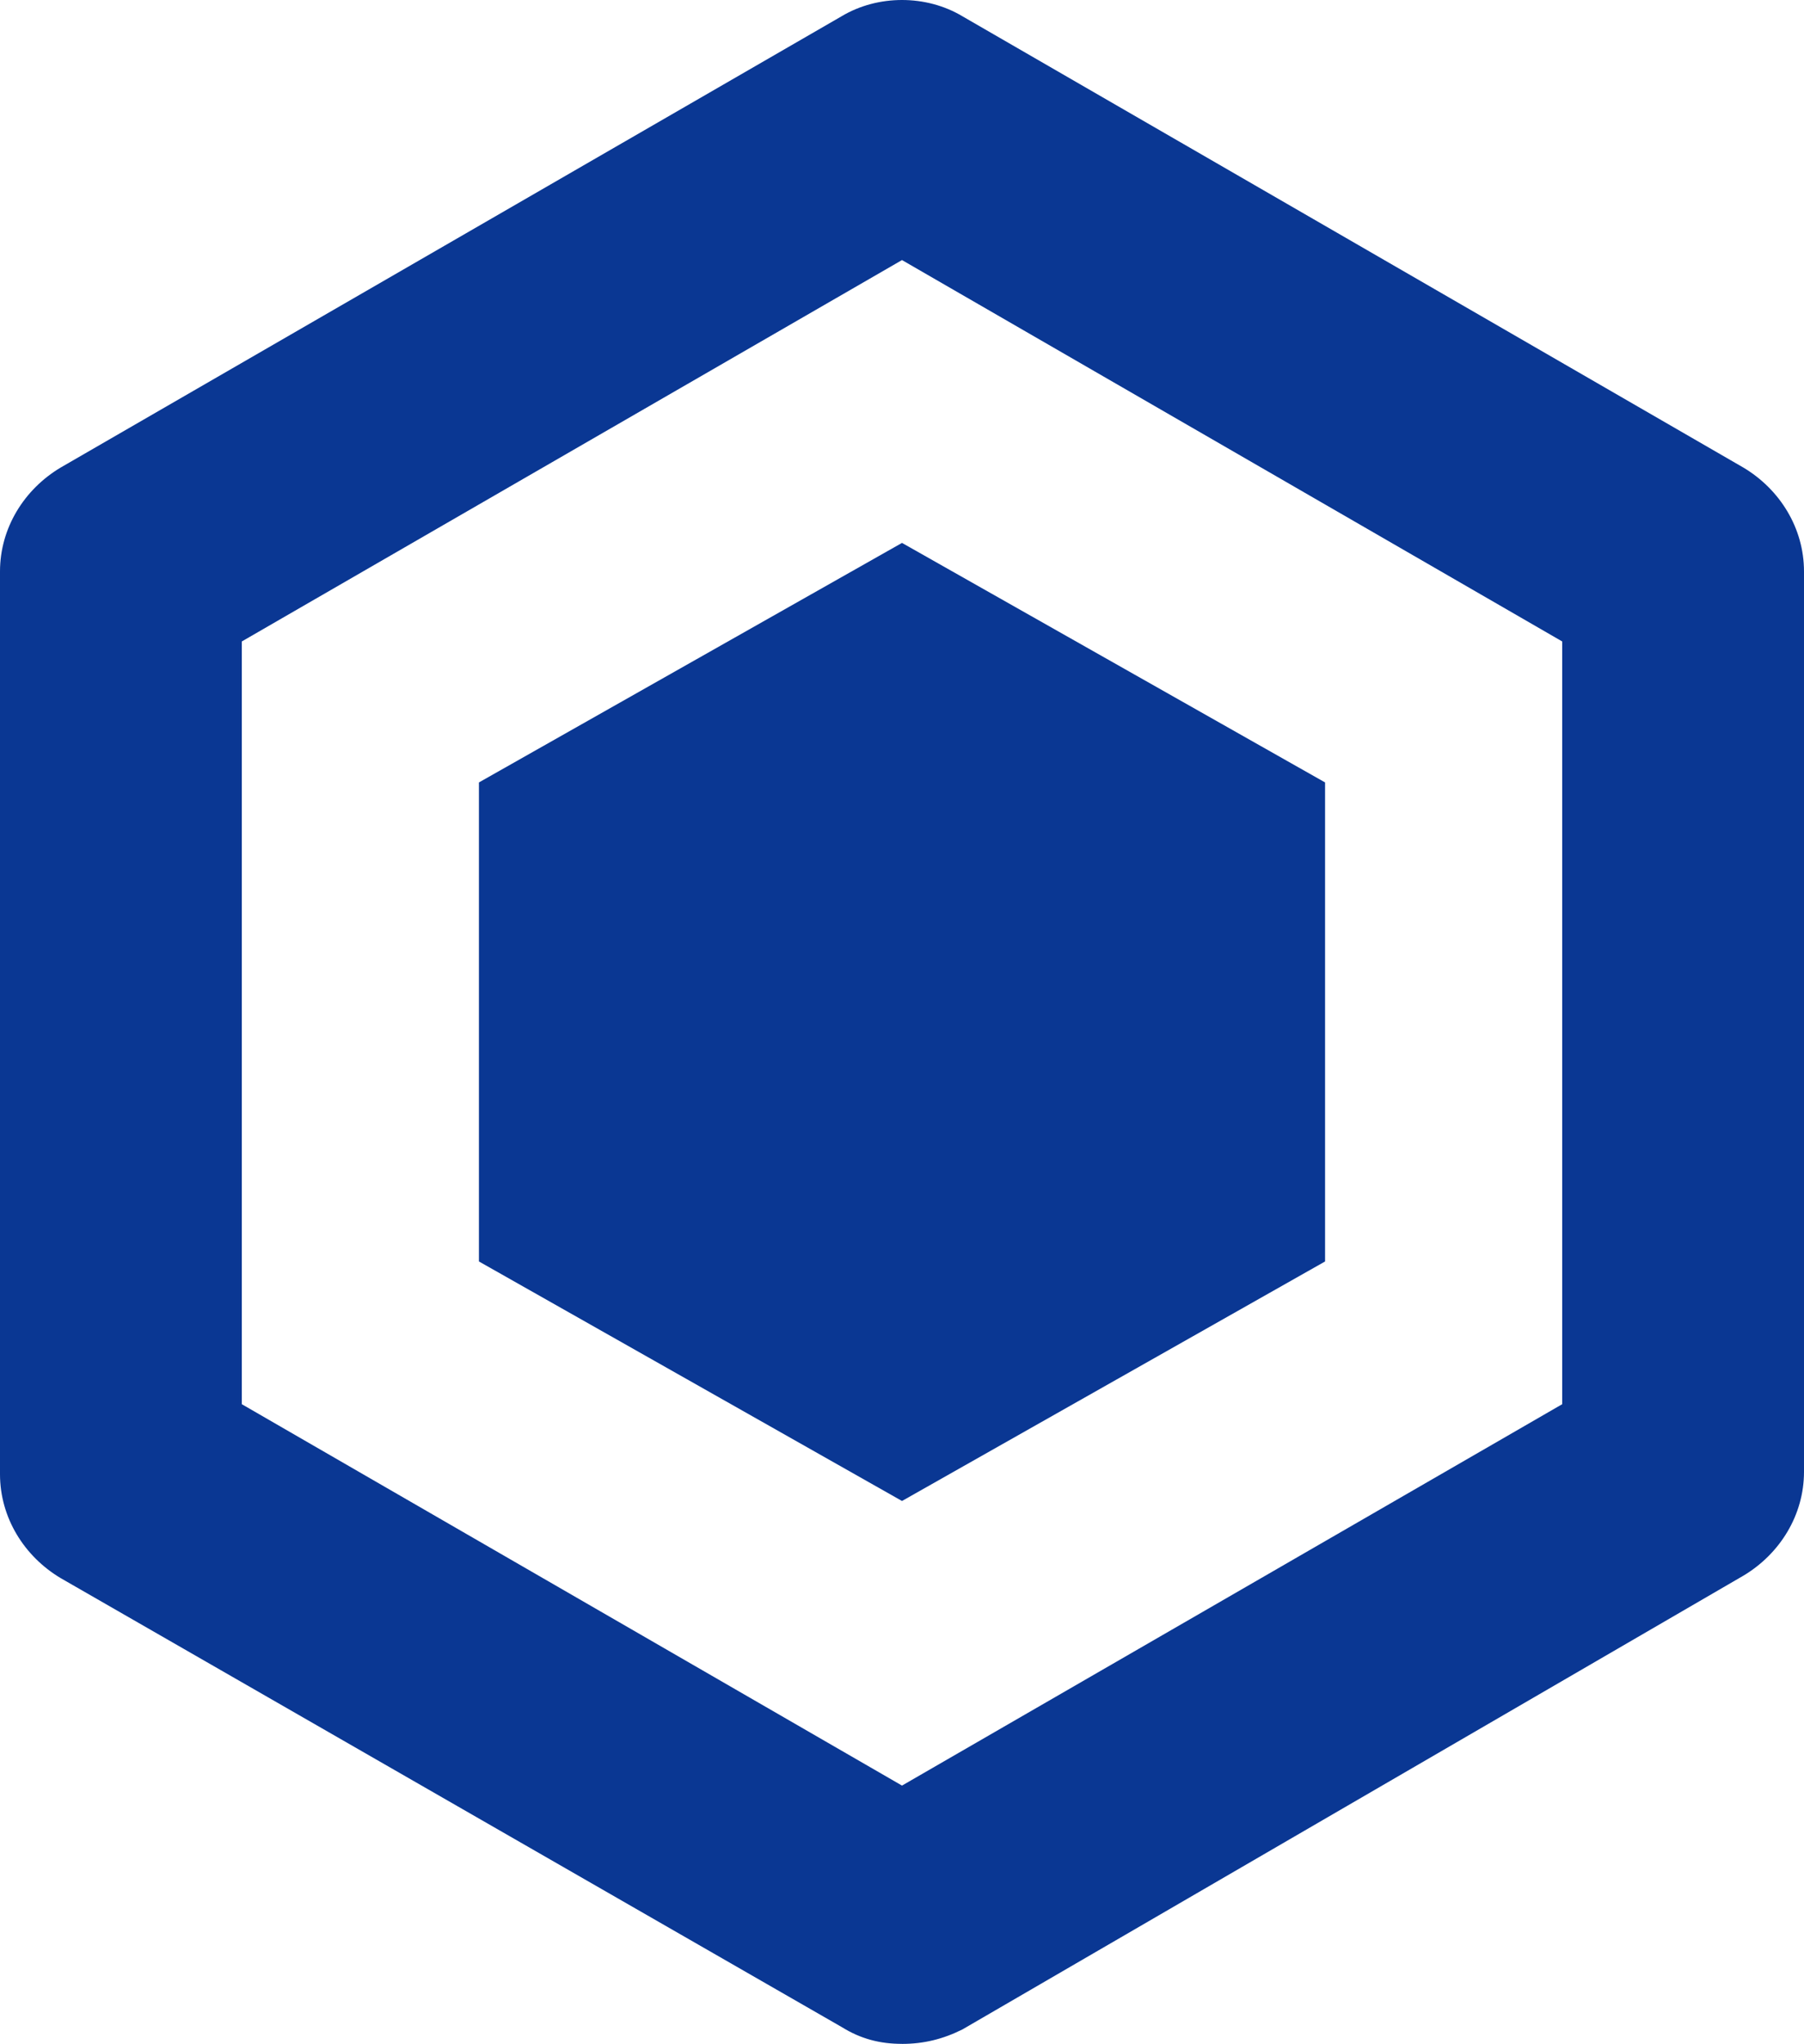
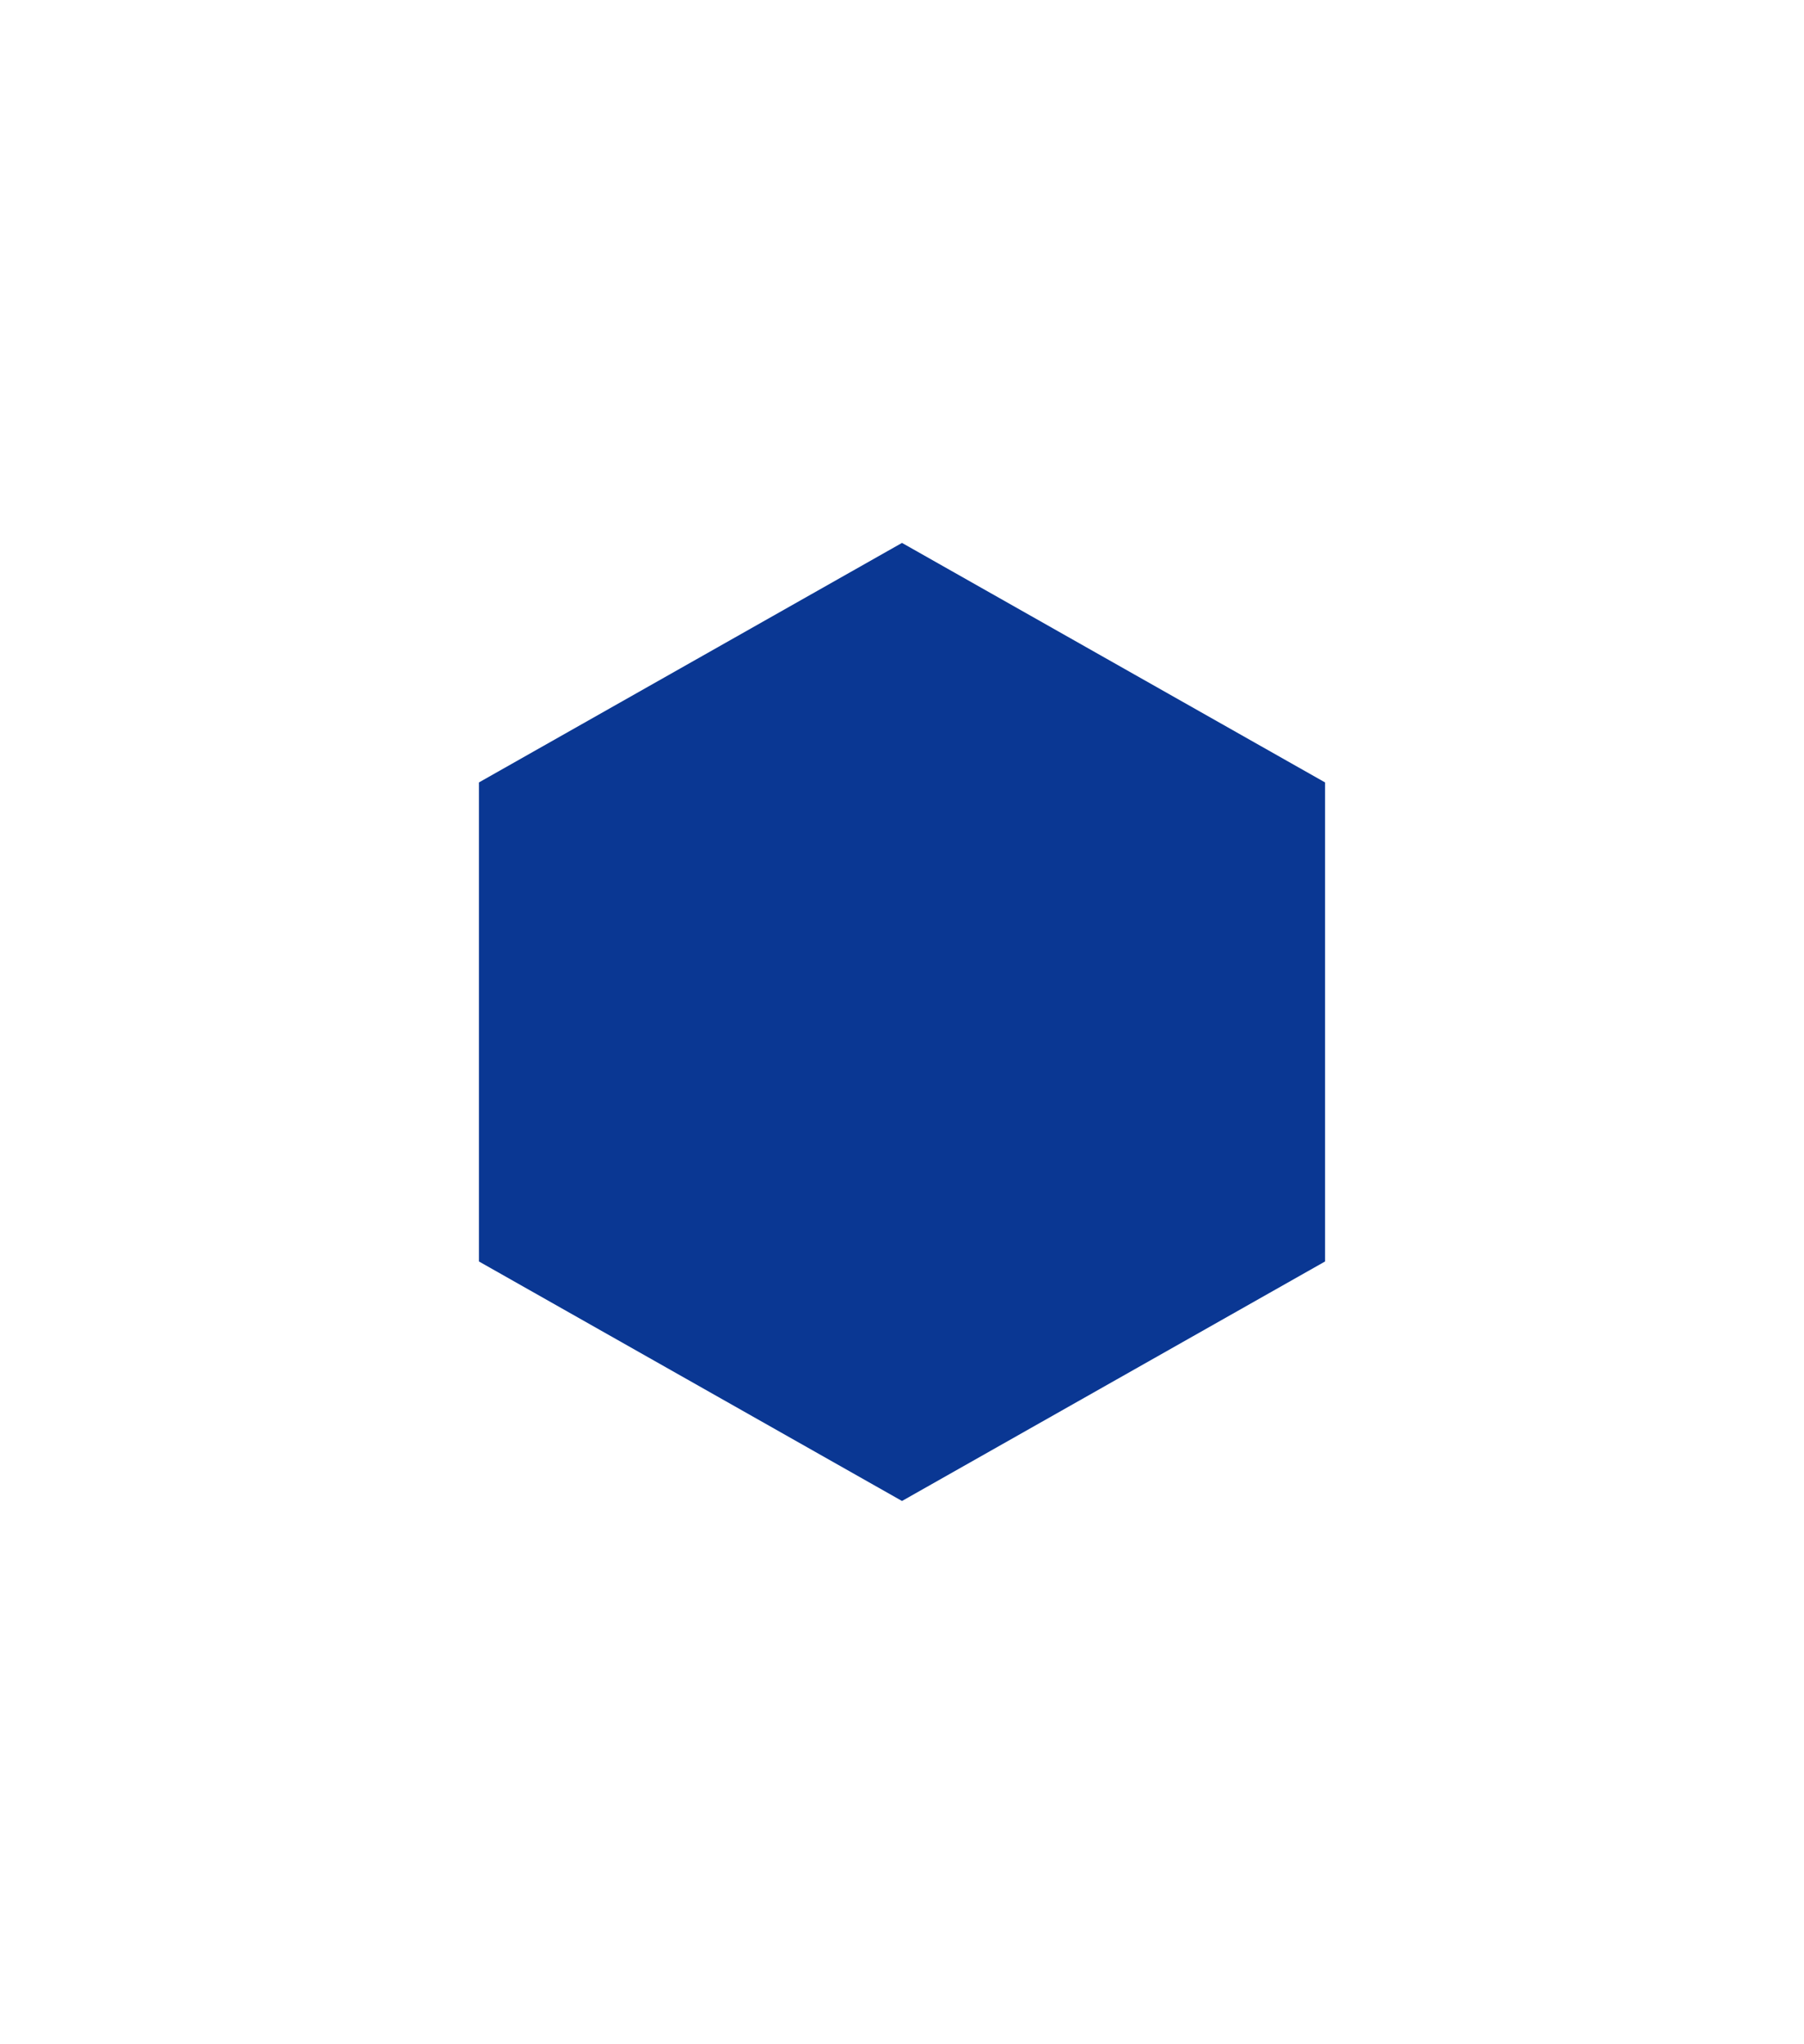
<svg xmlns="http://www.w3.org/2000/svg" width="113px" height="128px" viewBox="0 0 113 128" version="1.1">
  <title>noun-hexagon-1408192</title>
  <g id="Home" stroke="none" stroke-width="1" fill="none" fill-rule="evenodd">
    <g transform="translate(-709, -536)" fill="#0A3793" fill-rule="nonzero" id="noun-hexagon-1408192">
      <g transform="translate(709, 536)">
-         <path d="M56.5,127.998 C55.137,127.998 53.925,127.695 52.713,126.939 L3.787,98.823 C1.515,97.462 0,95.044 0,92.323 L0,35.788 C0,33.067 1.515,30.648 3.787,29.288 L52.713,1.02 C54.985,-0.34 58.015,-0.34 60.287,1.02 L109.213,29.288 C111.485,30.648 113,33.067 113,35.788 L113,92.172 C113,94.892 111.485,97.311 109.213,98.672 L60.287,127.093 C59.075,127.698 57.863,128 56.5,128 L56.5,127.998 Z M15.147,87.939 L56.5,111.823 L97.853,87.939 L97.853,40.171 L56.5,16.287 L15.147,40.171 L15.147,87.939 Z" id="Shape" />
        <polygon id="Path" points="30 79 30 49 56.5 34 83 49 83 79 56.5 94" />
      </g>
    </g>
  </g>
</svg>